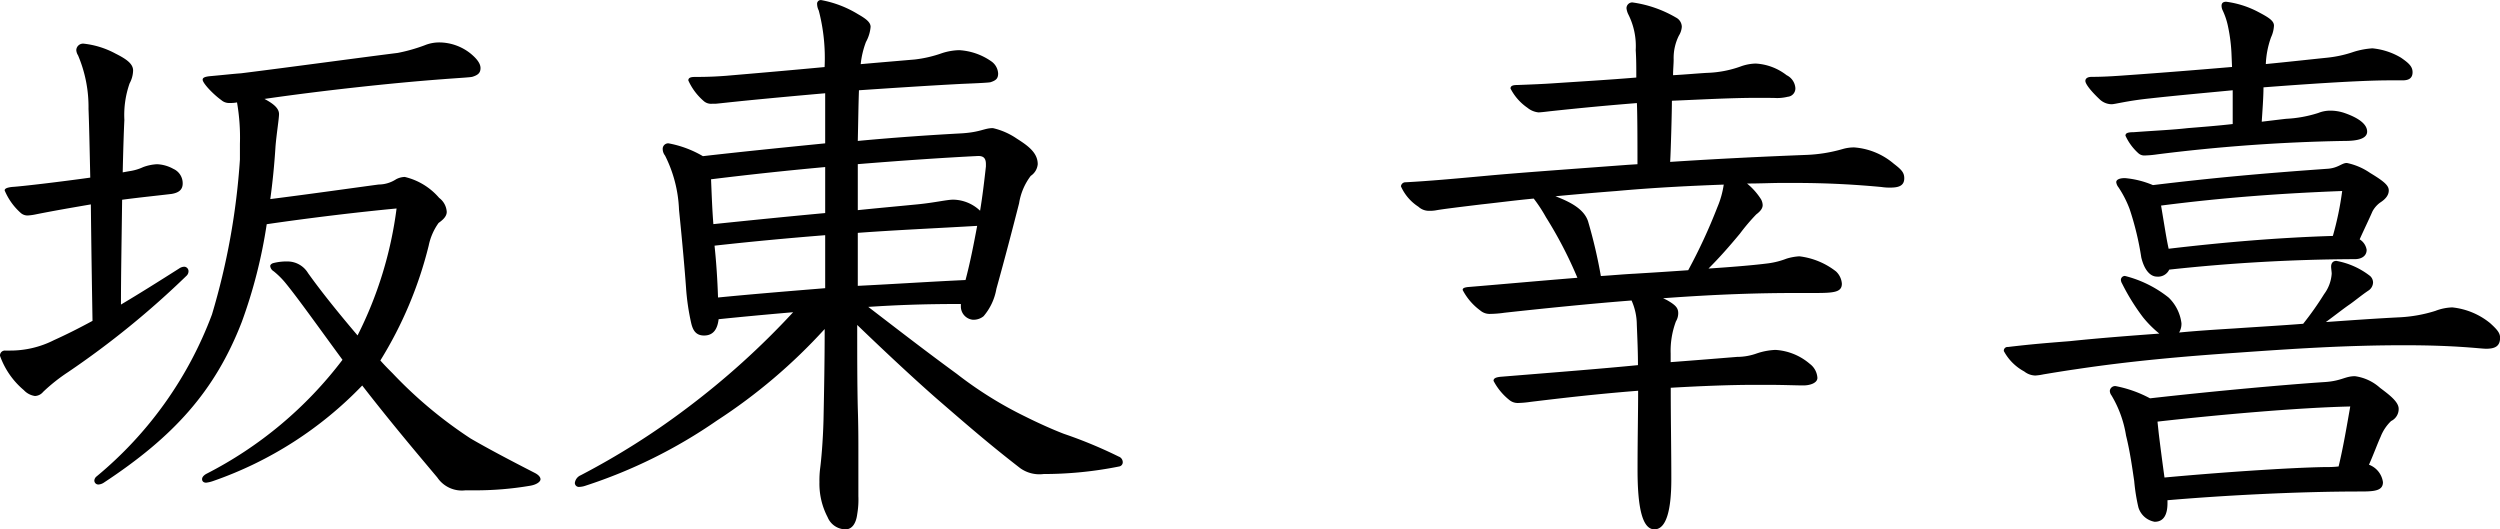
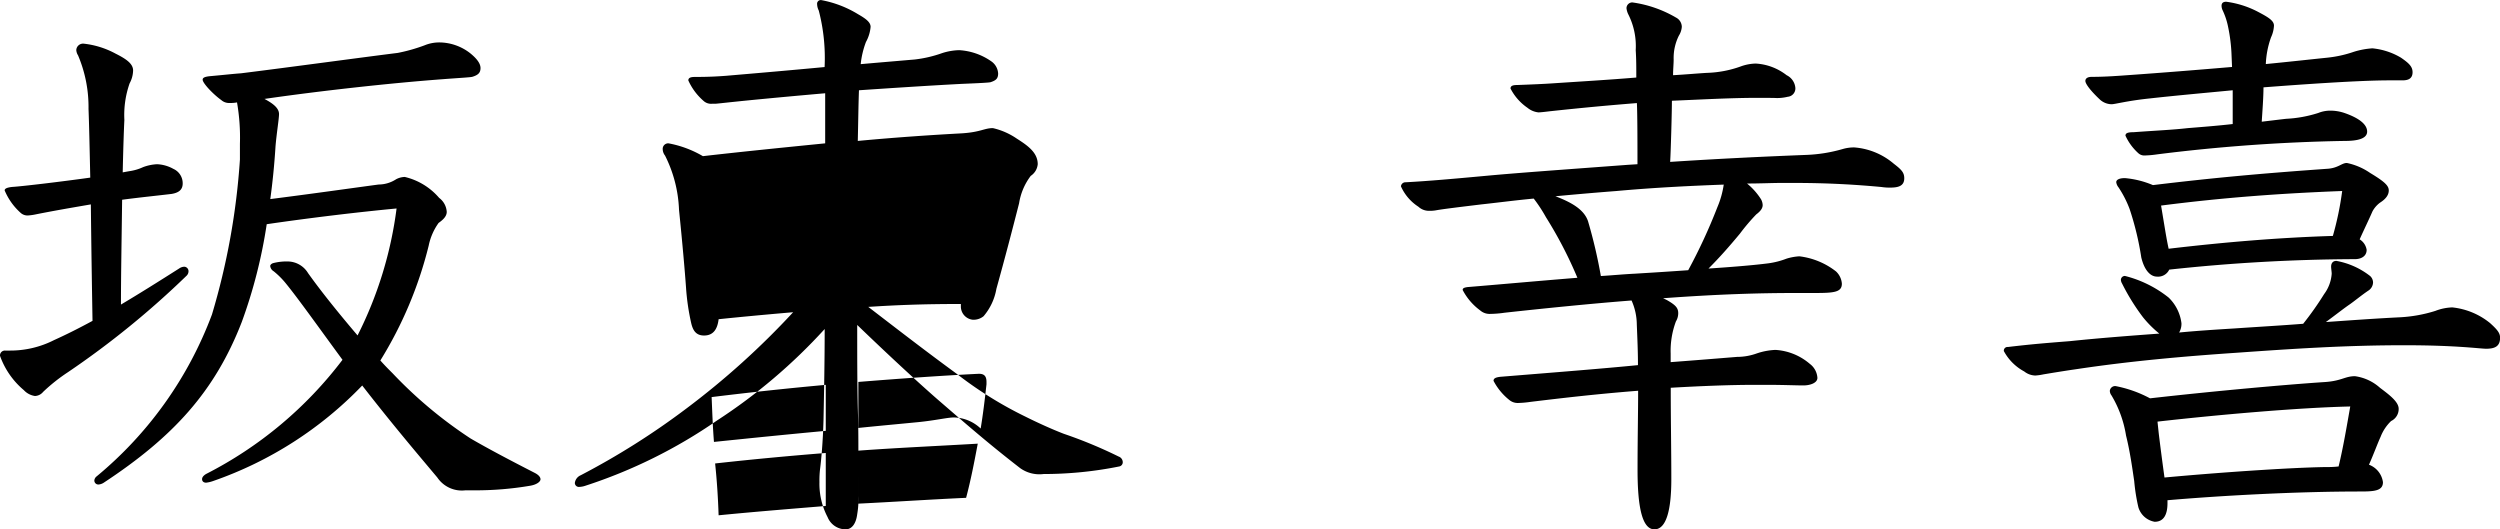
<svg xmlns="http://www.w3.org/2000/svg" width="150.255" height="31.815" viewBox="0 0 150.255 31.815">
-   <path d="M30.87.385a19.564,19.564,0,0,0,3.395-.28c.385-.07.6-.245.6-.385s-.14-.28-.35-.385c-1.5-.77-2.765-1.435-3.85-2.065a26.185,26.185,0,0,1-4.69-3.92c-.245-.245-.49-.49-.735-.77a24.039,24.039,0,0,0,2.905-6.9,3.549,3.549,0,0,1,.595-1.365c.245-.175.49-.385.49-.665a1.128,1.128,0,0,0-.455-.84,3.9,3.9,0,0,0-2.065-1.26,1.159,1.159,0,0,0-.525.14,1.946,1.946,0,0,1-1.05.315c-1.82.245-4.025.56-6.51.875.14-1.015.245-2.065.315-3.185.07-.805.21-1.645.21-1.925,0-.385-.42-.665-.875-.91l.245-.035c3.185-.455,7.245-.91,10.535-1.155.91-.07,1.61-.105,1.715-.14.35-.105.49-.245.49-.525,0-.245-.175-.525-.6-.875a3.043,3.043,0,0,0-1.855-.665,2.313,2.313,0,0,0-.91.175,10.2,10.2,0,0,1-1.61.455c-2.24.28-6.335.84-9.415,1.225-.49.035-1.05.1-1.89.175-.315.035-.42.1-.42.21,0,.21.63.875,1.12,1.225a.706.706,0,0,0,.49.175,2.153,2.153,0,0,0,.455-.035A12.284,12.284,0,0,1,16.8-20.44v.945a42.071,42.071,0,0,1-1.68,9.31A23.13,23.13,0,0,1,8.19-.455a.354.354,0,0,0-.14.245A.239.239,0,0,0,8.3.035.664.664,0,0,0,8.61-.07c4.2-2.765,6.685-5.495,8.3-9.66a30.029,30.029,0,0,0,1.5-5.88c2.625-.385,5.565-.735,7.805-.945a23.514,23.514,0,0,1-2.345,7.63c-1.19-1.4-2.2-2.66-2.975-3.745a1.444,1.444,0,0,0-1.19-.7,3.247,3.247,0,0,0-.91.1c-.105.035-.175.105-.175.175a.423.423,0,0,0,.21.315,4.826,4.826,0,0,1,.735.735c.77.945,1.96,2.625,3.4,4.585A23.933,23.933,0,0,1,14.77-.6c-.175.105-.245.21-.245.315s.07.21.245.21a1.846,1.846,0,0,0,.42-.1,22.787,22.787,0,0,0,8.96-5.74c1.82,2.345,3.4,4.2,4.515,5.53a1.776,1.776,0,0,0,1.68.77ZM2.695-8.015A.294.294,0,0,0,2.38-7.7,4.8,4.8,0,0,0,3.815-5.635a1.125,1.125,0,0,0,.665.35.662.662,0,0,0,.49-.245,10.61,10.61,0,0,1,1.5-1.19,52.661,52.661,0,0,0,7.14-5.81.378.378,0,0,0,.1-.245.27.27,0,0,0-.245-.28.565.565,0,0,0-.315.105c-1.26.8-2.38,1.505-3.5,2.17,0-1.75.035-3.5.07-6.3,1.05-.14,2.1-.245,2.975-.35.42-.07.665-.245.665-.63a.946.946,0,0,0-.56-.875,2.2,2.2,0,0,0-.98-.28,2.772,2.772,0,0,0-.84.175,2.952,2.952,0,0,1-.84.245l-.385.07c.035-1.54.07-2.555.1-3.15a5.763,5.763,0,0,1,.315-2.2,1.7,1.7,0,0,0,.21-.77c0-.385-.35-.665-1.05-1.015A5.2,5.2,0,0,0,7.42-26.46a.407.407,0,0,0-.455.385.664.664,0,0,0,.105.315,7.946,7.946,0,0,1,.63,3.22c.035.84.07,2.45.105,4.13-1.75.245-4.1.525-4.69.56-.315.035-.455.1-.455.21a3.732,3.732,0,0,0,.98,1.365.611.611,0,0,0,.42.14,3.263,3.263,0,0,0,.49-.07c1.05-.21,2.065-.385,3.29-.595.035,3.185.07,5.11.1,7q-1.26.683-2.31,1.155a5.8,5.8,0,0,1-2.66.63ZM53.97-2c0-.665,0-1.5-.035-2.555C53.9-6.02,53.9-7.77,53.9-9.555c1.89,1.82,3.6,3.4,4.795,4.445,1.82,1.575,3.15,2.73,5.005,4.165a1.986,1.986,0,0,0,1.4.35,23.032,23.032,0,0,0,4.55-.455.256.256,0,0,0,.21-.245.364.364,0,0,0-.245-.35,27.5,27.5,0,0,0-3.29-1.365c-.735-.28-1.645-.7-2.275-1.015a23.425,23.425,0,0,1-4.165-2.59c-1.82-1.33-3.36-2.52-5.32-4.025,1.61-.105,3.22-.175,5.565-.175v.14a.8.8,0,0,0,.7.805.947.947,0,0,0,.665-.21,3.429,3.429,0,0,0,.77-1.645c.525-1.89.945-3.5,1.365-5.145a3.656,3.656,0,0,1,.7-1.645.946.946,0,0,0,.42-.7c0-.7-.6-1.12-1.26-1.54a4.2,4.2,0,0,0-1.435-.63c-.525,0-.735.245-1.89.315-1.855.1-3.99.245-6.23.455.035-1.575.035-2.03.07-3.045,2.065-.14,4.2-.28,6.195-.385.875-.035,1.61-.07,1.715-.1.315-.105.455-.21.455-.525a.951.951,0,0,0-.42-.735,3.742,3.742,0,0,0-1.925-.665,3.639,3.639,0,0,0-1.015.175,7.431,7.431,0,0,1-1.645.385c-.805.07-2.065.175-3.255.28a5.27,5.27,0,0,1,.315-1.33,2.281,2.281,0,0,0,.28-.91c0-.28-.28-.49-.77-.77a6.493,6.493,0,0,0-2.2-.84.221.221,0,0,0-.245.245.913.913,0,0,0,.1.385,11.326,11.326,0,0,1,.35,3.395c-1.855.175-3.85.35-5.915.525-.455.035-1.015.07-1.89.07-.28,0-.385.07-.385.21a3.551,3.551,0,0,0,.91,1.225.668.668,0,0,0,.525.175h.21c.385-.035.63-.07,2.03-.21,1.435-.14,2.94-.28,4.55-.42v3.01c-2.45.245-4.9.49-7.35.77a6.37,6.37,0,0,0-2.065-.77.331.331,0,0,0-.35.35.652.652,0,0,0,.14.385,7.883,7.883,0,0,1,.84,3.255c.21,2.065.35,3.675.42,4.655a13.867,13.867,0,0,0,.315,2.17c.1.42.28.735.77.735.56,0,.805-.385.875-.98,1.015-.105,2.45-.245,4.48-.42a47.773,47.773,0,0,1-6.4,5.775,45.34,45.34,0,0,1-6.37,4.025.583.583,0,0,0-.35.455.239.239,0,0,0,.245.245,1.258,1.258,0,0,0,.385-.07,30.327,30.327,0,0,0,7.91-3.92,33.2,33.2,0,0,0,6.475-5.5c0,1.855-.035,3.745-.07,5.46-.035,1.33-.14,2.45-.21,2.975a5.933,5.933,0,0,0-.035.77,4.318,4.318,0,0,0,.49,2.1A1.173,1.173,0,0,0,53.2,2.73c.385,0,.63-.35.7-.91A5.133,5.133,0,0,0,53.97.735Zm-.035-13.09c2.38-.175,4.8-.28,7.175-.42-.21,1.12-.42,2.2-.7,3.255-2.17.1-4.34.245-6.475.35Zm-1.96,3.325c-2.135.175-4.305.35-6.44.56-.035-1.05-.1-2.065-.21-3.115,2.2-.245,4.445-.455,6.65-.63Zm0-4.515c-2.275.21-4.34.42-6.72.665-.07-.875-.1-1.75-.14-2.695,2.275-.28,4.55-.525,6.86-.735Zm1.96-2.94c2.59-.21,5.11-.385,7.245-.49.315,0,.455.14.455.49v.14c-.105.945-.21,1.82-.35,2.66a2.4,2.4,0,0,0-1.61-.665c-.385,0-1.085.175-2.135.28-1.015.1-2.24.21-3.605.35ZM108.99-23.2a2.644,2.644,0,0,0,.84-.07.5.5,0,0,0,.455-.525.933.933,0,0,0-.525-.77,3.322,3.322,0,0,0-1.855-.7,2.8,2.8,0,0,0-.91.175,6.544,6.544,0,0,1-2.03.385c-.6.035-1.295.1-2.03.14,0-.35.035-.665.035-.945a3.006,3.006,0,0,1,.315-1.435,1.16,1.16,0,0,0,.175-.525.636.636,0,0,0-.35-.56,7.131,7.131,0,0,0-2.625-.91.351.351,0,0,0-.35.35,1.141,1.141,0,0,0,.1.35,4.232,4.232,0,0,1,.455,2.17c.035.525.035,1.05.035,1.645-1.68.14-3.465.245-5.04.35-.49.035-1.3.07-2.135.1-.28,0-.385.07-.385.21a3.126,3.126,0,0,0,1.015,1.155,1.243,1.243,0,0,0,.665.28c.105,0,.42-.035.7-.07,1.96-.21,3.465-.35,5.215-.49.035.665.035,2.695.035,3.675l-.56.035c-4.235.315-6.685.49-8.575.665s-3.465.315-4.8.385a.27.27,0,0,0-.28.245,2.821,2.821,0,0,0,1.05,1.225.924.924,0,0,0,.665.245,2.009,2.009,0,0,0,.42-.035c.385-.07,1.54-.21,2.695-.35.98-.105,2.03-.245,3.15-.35a8.9,8.9,0,0,1,.735,1.12,24.982,24.982,0,0,1,1.89,3.64c-2.59.21-4.9.42-6.615.56-.21.035-.28.07-.28.175a3.553,3.553,0,0,0,1.05,1.225.863.863,0,0,0,.63.21,6.27,6.27,0,0,0,.84-.07c2.555-.28,5.355-.56,7.63-.735a3.609,3.609,0,0,1,.315,1.435c.035.875.07,1.645.07,2.45-2.135.21-4.795.42-8.26.7-.315.035-.42.105-.42.245A3.592,3.592,0,0,0,93.1-5.04a.788.788,0,0,0,.525.175,6.286,6.286,0,0,0,.77-.07c1.75-.21,3.78-.455,6.44-.665,0,1.365-.035,2.87-.035,4.76,0,2.24.28,3.57,1.015,3.57S102.83,1.5,102.83-.28c0-1.75-.035-3.57-.035-5.5,1.82-.105,3.605-.175,5.005-.175h.8c.945,0,1.715.035,2.17.035.385,0,.84-.14.84-.455a1.136,1.136,0,0,0-.455-.84,3.49,3.49,0,0,0-2.065-.84,3.968,3.968,0,0,0-1.12.21,3.511,3.511,0,0,1-1.19.21c-1.225.1-2.59.21-3.99.315V-7.84a5.066,5.066,0,0,1,.315-1.925.957.957,0,0,0,.14-.49c0-.315-.14-.49-.7-.805l-.21-.1c3.325-.245,5.81-.315,7.945-.315h1.12c1.19,0,1.68-.035,1.68-.56a1.125,1.125,0,0,0-.35-.735,4.431,4.431,0,0,0-2.205-.91,3.266,3.266,0,0,0-.77.14,4.781,4.781,0,0,1-1.085.28c-.805.105-2.03.21-3.605.315.665-.665,1.225-1.3,1.89-2.1a11.933,11.933,0,0,1,.98-1.155c.28-.21.385-.385.385-.56a.782.782,0,0,0-.1-.35,3.973,3.973,0,0,0-.84-.945c.805,0,1.5-.035,2.065-.035h.77c2.065,0,3.745.105,5.25.245a3.023,3.023,0,0,0,.525.035c.49,0,.84-.1.84-.56,0-.35-.175-.525-.63-.875a4.134,4.134,0,0,0-2.38-.98,2.425,2.425,0,0,0-.7.1,9.064,9.064,0,0,1-2.17.35c-2.52.1-4.935.21-8.19.42.035-.525.105-2.975.105-3.675,1.715-.07,3.535-.175,5.215-.175ZM95.865-17.29c1.12-.105,2.31-.21,3.675-.315,2.31-.21,4.55-.315,6.44-.385a5.5,5.5,0,0,1-.385,1.365,32.906,32.906,0,0,1-1.75,3.78c-.98.07-2.065.14-3.22.21-.7.035-1.365.1-2.03.14a29.972,29.972,0,0,0-.77-3.29C97.58-16.52,96.775-16.94,95.865-17.29Zm36.89,4.41a106.872,106.872,0,0,1,11.165-.63c.315,0,.7-.14.7-.56a.908.908,0,0,0-.42-.63c.315-.7.525-1.12.77-1.68a1.589,1.589,0,0,1,.455-.525c.385-.245.525-.49.525-.735,0-.28-.245-.525-1.12-1.05a3.815,3.815,0,0,0-1.4-.6c-.315,0-.525.315-1.19.35-3.92.28-6.685.525-10.465.98a5.549,5.549,0,0,0-1.68-.42c-.35,0-.525.1-.525.245a.629.629,0,0,0,.14.315,6.422,6.422,0,0,1,.665,1.3,17.524,17.524,0,0,1,.7,2.905c.175.735.525,1.155.945,1.155A.739.739,0,0,0,132.755-12.88Zm-.49-3.85c3.815-.49,7.245-.735,10.885-.875a18.572,18.572,0,0,1-.56,2.7c-3.29.1-6.615.385-9.87.77-.1-.455-.175-.91-.245-1.33ZM132.65.98C135.9.7,140.385.455,144.235.455c.84,0,1.365-.035,1.365-.56a1.308,1.308,0,0,0-.84-1.05c.28-.63.525-1.3.7-1.68a2.633,2.633,0,0,1,.63-.945.8.8,0,0,0,.455-.735c0-.42-.56-.84-1.12-1.26a2.82,2.82,0,0,0-1.505-.7c-.6,0-.8.28-1.785.35-2.17.14-6.51.525-10.535.98a7.278,7.278,0,0,0-2.065-.735.32.32,0,0,0-.35.28.465.465,0,0,0,.1.28,6.773,6.773,0,0,1,.875,2.415c.245.98.385,2.03.49,2.73A11.374,11.374,0,0,0,130.9,1.4a1.243,1.243,0,0,0,.98.875c.6,0,.77-.525.77-1.12Zm-.6-4.725c3.71-.42,8.505-.84,11.585-.91-.21,1.19-.42,2.45-.7,3.605a5.419,5.419,0,0,1-.735.035c-2.31.035-6.72.35-9.73.63-.14-1.015-.28-2.1-.35-2.695ZM136.57-21.63c-.875.1-1.82.175-2.7.245-.91.105-1.82.14-3.255.245-.385,0-.49.07-.49.21a3.214,3.214,0,0,0,.77,1.05.526.526,0,0,0,.385.14,6.286,6.286,0,0,0,.77-.07,103.828,103.828,0,0,1,11.27-.805c.665,0,1.33-.105,1.33-.56,0-.42-.455-.805-1.365-1.12a2.628,2.628,0,0,0-.84-.14,1.944,1.944,0,0,0-.735.14,7.48,7.48,0,0,1-1.925.35c-.315.035-.84.1-1.47.175.035-.56.105-1.47.105-2.065,2.275-.175,5.74-.42,7.56-.42h.8c.385,0,.6-.14.6-.49s-.245-.56-.7-.875a4.121,4.121,0,0,0-1.715-.56,4.794,4.794,0,0,0-1.12.21,7.151,7.151,0,0,1-1.575.35c-.98.1-2.275.245-3.71.385a5.378,5.378,0,0,1,.315-1.61,1.869,1.869,0,0,0,.175-.7c0-.315-.385-.525-.98-.84a5.7,5.7,0,0,0-1.89-.595c-.175,0-.28.07-.28.245a.659.659,0,0,0,.07.28,4.26,4.26,0,0,1,.315.945,10.02,10.02,0,0,1,.21,1.61l.035.84c-2.065.175-4.235.35-6.23.49-.49.035-1.365.105-2.2.105-.315,0-.385.14-.385.245,0,.175.315.595.875,1.12a1.063,1.063,0,0,0,.7.28c.21,0,.945-.21,2.31-.35,1.575-.175,3.15-.315,4.97-.49Zm5.6,11.9c.525-.385,1.015-.77,1.365-1.015.315-.21.77-.595,1.19-.875a.6.6,0,0,0,.28-.49.537.537,0,0,0-.175-.385,4.626,4.626,0,0,0-2.03-.91c-.21,0-.315.14-.315.35,0,.105.035.315.035.42a2.309,2.309,0,0,1-.455,1.225,18.559,18.559,0,0,1-1.26,1.785c-1.26.1-2.59.175-4.13.28-1.12.07-2.24.14-3.325.245a1.027,1.027,0,0,0,.14-.56,2.588,2.588,0,0,0-.77-1.54,6.929,6.929,0,0,0-2.625-1.3.239.239,0,0,0-.245.245.5.5,0,0,0,.07.21,12.816,12.816,0,0,0,1.26,2.03,6.486,6.486,0,0,0,.98.98c-1.925.14-3.71.28-5.39.455-1.26.1-2.24.175-3.71.35a.221.221,0,0,0-.245.245,2.994,2.994,0,0,0,1.225,1.225,1.119,1.119,0,0,0,.665.245,3.263,3.263,0,0,0,.49-.07c.42-.07,1.26-.21,2-.315,3.255-.49,6.475-.77,9.555-.98,3.465-.245,6.58-.455,10.15-.455,3.115,0,4.55.21,4.9.21.525,0,.84-.14.84-.665,0-.28-.175-.49-.6-.875a4.3,4.3,0,0,0-2.275-.945,3.079,3.079,0,0,0-1.015.21,8.53,8.53,0,0,1-2.135.385C145.11-9.94,143.675-9.835,142.17-9.73Z" transform="translate(-2.38 29.085)" />
+   <path d="M30.87.385a19.564,19.564,0,0,0,3.395-.28c.385-.07.6-.245.6-.385s-.14-.28-.35-.385c-1.5-.77-2.765-1.435-3.85-2.065a26.185,26.185,0,0,1-4.69-3.92c-.245-.245-.49-.49-.735-.77a24.039,24.039,0,0,0,2.905-6.9,3.549,3.549,0,0,1,.595-1.365c.245-.175.49-.385.49-.665a1.128,1.128,0,0,0-.455-.84,3.9,3.9,0,0,0-2.065-1.26,1.159,1.159,0,0,0-.525.14,1.946,1.946,0,0,1-1.05.315c-1.82.245-4.025.56-6.51.875.14-1.015.245-2.065.315-3.185.07-.805.21-1.645.21-1.925,0-.385-.42-.665-.875-.91l.245-.035c3.185-.455,7.245-.91,10.535-1.155.91-.07,1.61-.105,1.715-.14.35-.105.49-.245.49-.525,0-.245-.175-.525-.6-.875a3.043,3.043,0,0,0-1.855-.665,2.313,2.313,0,0,0-.91.175,10.2,10.2,0,0,1-1.61.455c-2.24.28-6.335.84-9.415,1.225-.49.035-1.05.1-1.89.175-.315.035-.42.1-.42.21,0,.21.63.875,1.12,1.225a.706.706,0,0,0,.49.175,2.153,2.153,0,0,0,.455-.035A12.284,12.284,0,0,1,16.8-20.44v.945a42.071,42.071,0,0,1-1.68,9.31A23.13,23.13,0,0,1,8.19-.455a.354.354,0,0,0-.14.245A.239.239,0,0,0,8.3.035.664.664,0,0,0,8.61-.07c4.2-2.765,6.685-5.495,8.3-9.66a30.029,30.029,0,0,0,1.5-5.88c2.625-.385,5.565-.735,7.805-.945a23.514,23.514,0,0,1-2.345,7.63c-1.19-1.4-2.2-2.66-2.975-3.745a1.444,1.444,0,0,0-1.19-.7,3.247,3.247,0,0,0-.91.1c-.105.035-.175.105-.175.175a.423.423,0,0,0,.21.315,4.826,4.826,0,0,1,.735.735c.77.945,1.96,2.625,3.4,4.585A23.933,23.933,0,0,1,14.77-.6c-.175.105-.245.21-.245.315s.07.21.245.21a1.846,1.846,0,0,0,.42-.1,22.787,22.787,0,0,0,8.96-5.74c1.82,2.345,3.4,4.2,4.515,5.53a1.776,1.776,0,0,0,1.68.77ZM2.695-8.015A.294.294,0,0,0,2.38-7.7,4.8,4.8,0,0,0,3.815-5.635a1.125,1.125,0,0,0,.665.35.662.662,0,0,0,.49-.245,10.61,10.61,0,0,1,1.5-1.19,52.661,52.661,0,0,0,7.14-5.81.378.378,0,0,0,.1-.245.27.27,0,0,0-.245-.28.565.565,0,0,0-.315.105c-1.26.8-2.38,1.505-3.5,2.17,0-1.75.035-3.5.07-6.3,1.05-.14,2.1-.245,2.975-.35.42-.07.665-.245.665-.63a.946.946,0,0,0-.56-.875,2.2,2.2,0,0,0-.98-.28,2.772,2.772,0,0,0-.84.175,2.952,2.952,0,0,1-.84.245l-.385.07c.035-1.54.07-2.555.1-3.15a5.763,5.763,0,0,1,.315-2.2,1.7,1.7,0,0,0,.21-.77c0-.385-.35-.665-1.05-1.015A5.2,5.2,0,0,0,7.42-26.46a.407.407,0,0,0-.455.385.664.664,0,0,0,.105.315,7.946,7.946,0,0,1,.63,3.22c.035.84.07,2.45.105,4.13-1.75.245-4.1.525-4.69.56-.315.035-.455.1-.455.21a3.732,3.732,0,0,0,.98,1.365.611.611,0,0,0,.42.14,3.263,3.263,0,0,0,.49-.07c1.05-.21,2.065-.385,3.29-.595.035,3.185.07,5.11.1,7q-1.26.683-2.31,1.155a5.8,5.8,0,0,1-2.66.63ZM53.97-2c0-.665,0-1.5-.035-2.555C53.9-6.02,53.9-7.77,53.9-9.555c1.89,1.82,3.6,3.4,4.795,4.445,1.82,1.575,3.15,2.73,5.005,4.165a1.986,1.986,0,0,0,1.4.35,23.032,23.032,0,0,0,4.55-.455.256.256,0,0,0,.21-.245.364.364,0,0,0-.245-.35,27.5,27.5,0,0,0-3.29-1.365c-.735-.28-1.645-.7-2.275-1.015a23.425,23.425,0,0,1-4.165-2.59c-1.82-1.33-3.36-2.52-5.32-4.025,1.61-.105,3.22-.175,5.565-.175v.14a.8.8,0,0,0,.7.805.947.947,0,0,0,.665-.21,3.429,3.429,0,0,0,.77-1.645c.525-1.89.945-3.5,1.365-5.145a3.656,3.656,0,0,1,.7-1.645.946.946,0,0,0,.42-.7c0-.7-.6-1.12-1.26-1.54a4.2,4.2,0,0,0-1.435-.63c-.525,0-.735.245-1.89.315-1.855.1-3.99.245-6.23.455.035-1.575.035-2.03.07-3.045,2.065-.14,4.2-.28,6.195-.385.875-.035,1.61-.07,1.715-.1.315-.105.455-.21.455-.525a.951.951,0,0,0-.42-.735,3.742,3.742,0,0,0-1.925-.665,3.639,3.639,0,0,0-1.015.175,7.431,7.431,0,0,1-1.645.385c-.805.07-2.065.175-3.255.28a5.27,5.27,0,0,1,.315-1.33,2.281,2.281,0,0,0,.28-.91c0-.28-.28-.49-.77-.77a6.493,6.493,0,0,0-2.2-.84.221.221,0,0,0-.245.245.913.913,0,0,0,.1.385,11.326,11.326,0,0,1,.35,3.395c-1.855.175-3.85.35-5.915.525-.455.035-1.015.07-1.89.07-.28,0-.385.07-.385.21a3.551,3.551,0,0,0,.91,1.225.668.668,0,0,0,.525.175h.21c.385-.035.63-.07,2.03-.21,1.435-.14,2.94-.28,4.55-.42v3.01c-2.45.245-4.9.49-7.35.77a6.37,6.37,0,0,0-2.065-.77.331.331,0,0,0-.35.35.652.652,0,0,0,.14.385,7.883,7.883,0,0,1,.84,3.255c.21,2.065.35,3.675.42,4.655a13.867,13.867,0,0,0,.315,2.17c.1.42.28.735.77.735.56,0,.805-.385.875-.98,1.015-.105,2.45-.245,4.48-.42a47.773,47.773,0,0,1-6.4,5.775,45.34,45.34,0,0,1-6.37,4.025.583.583,0,0,0-.35.455.239.239,0,0,0,.245.245,1.258,1.258,0,0,0,.385-.07,30.327,30.327,0,0,0,7.91-3.92,33.2,33.2,0,0,0,6.475-5.5c0,1.855-.035,3.745-.07,5.46-.035,1.33-.14,2.45-.21,2.975a5.933,5.933,0,0,0-.035.77,4.318,4.318,0,0,0,.49,2.1A1.173,1.173,0,0,0,53.2,2.73c.385,0,.63-.35.7-.91A5.133,5.133,0,0,0,53.97.735Zc2.38-.175,4.8-.28,7.175-.42-.21,1.12-.42,2.2-.7,3.255-2.17.1-4.34.245-6.475.35Zm-1.96,3.325c-2.135.175-4.305.35-6.44.56-.035-1.05-.1-2.065-.21-3.115,2.2-.245,4.445-.455,6.65-.63Zm0-4.515c-2.275.21-4.34.42-6.72.665-.07-.875-.1-1.75-.14-2.695,2.275-.28,4.55-.525,6.86-.735Zm1.96-2.94c2.59-.21,5.11-.385,7.245-.49.315,0,.455.14.455.49v.14c-.105.945-.21,1.82-.35,2.66a2.4,2.4,0,0,0-1.61-.665c-.385,0-1.085.175-2.135.28-1.015.1-2.24.21-3.605.35ZM108.99-23.2a2.644,2.644,0,0,0,.84-.07.5.5,0,0,0,.455-.525.933.933,0,0,0-.525-.77,3.322,3.322,0,0,0-1.855-.7,2.8,2.8,0,0,0-.91.175,6.544,6.544,0,0,1-2.03.385c-.6.035-1.295.1-2.03.14,0-.35.035-.665.035-.945a3.006,3.006,0,0,1,.315-1.435,1.16,1.16,0,0,0,.175-.525.636.636,0,0,0-.35-.56,7.131,7.131,0,0,0-2.625-.91.351.351,0,0,0-.35.35,1.141,1.141,0,0,0,.1.35,4.232,4.232,0,0,1,.455,2.17c.035.525.035,1.05.035,1.645-1.68.14-3.465.245-5.04.35-.49.035-1.3.07-2.135.1-.28,0-.385.07-.385.21a3.126,3.126,0,0,0,1.015,1.155,1.243,1.243,0,0,0,.665.28c.105,0,.42-.035.7-.07,1.96-.21,3.465-.35,5.215-.49.035.665.035,2.695.035,3.675l-.56.035c-4.235.315-6.685.49-8.575.665s-3.465.315-4.8.385a.27.27,0,0,0-.28.245,2.821,2.821,0,0,0,1.05,1.225.924.924,0,0,0,.665.245,2.009,2.009,0,0,0,.42-.035c.385-.07,1.54-.21,2.695-.35.98-.105,2.03-.245,3.15-.35a8.9,8.9,0,0,1,.735,1.12,24.982,24.982,0,0,1,1.89,3.64c-2.59.21-4.9.42-6.615.56-.21.035-.28.07-.28.175a3.553,3.553,0,0,0,1.05,1.225.863.863,0,0,0,.63.21,6.27,6.27,0,0,0,.84-.07c2.555-.28,5.355-.56,7.63-.735a3.609,3.609,0,0,1,.315,1.435c.035.875.07,1.645.07,2.45-2.135.21-4.795.42-8.26.7-.315.035-.42.105-.42.245A3.592,3.592,0,0,0,93.1-5.04a.788.788,0,0,0,.525.175,6.286,6.286,0,0,0,.77-.07c1.75-.21,3.78-.455,6.44-.665,0,1.365-.035,2.87-.035,4.76,0,2.24.28,3.57,1.015,3.57S102.83,1.5,102.83-.28c0-1.75-.035-3.57-.035-5.5,1.82-.105,3.605-.175,5.005-.175h.8c.945,0,1.715.035,2.17.035.385,0,.84-.14.84-.455a1.136,1.136,0,0,0-.455-.84,3.49,3.49,0,0,0-2.065-.84,3.968,3.968,0,0,0-1.12.21,3.511,3.511,0,0,1-1.19.21c-1.225.1-2.59.21-3.99.315V-7.84a5.066,5.066,0,0,1,.315-1.925.957.957,0,0,0,.14-.49c0-.315-.14-.49-.7-.805l-.21-.1c3.325-.245,5.81-.315,7.945-.315h1.12c1.19,0,1.68-.035,1.68-.56a1.125,1.125,0,0,0-.35-.735,4.431,4.431,0,0,0-2.205-.91,3.266,3.266,0,0,0-.77.14,4.781,4.781,0,0,1-1.085.28c-.805.105-2.03.21-3.605.315.665-.665,1.225-1.3,1.89-2.1a11.933,11.933,0,0,1,.98-1.155c.28-.21.385-.385.385-.56a.782.782,0,0,0-.1-.35,3.973,3.973,0,0,0-.84-.945c.805,0,1.5-.035,2.065-.035h.77c2.065,0,3.745.105,5.25.245a3.023,3.023,0,0,0,.525.035c.49,0,.84-.1.84-.56,0-.35-.175-.525-.63-.875a4.134,4.134,0,0,0-2.38-.98,2.425,2.425,0,0,0-.7.1,9.064,9.064,0,0,1-2.17.35c-2.52.1-4.935.21-8.19.42.035-.525.105-2.975.105-3.675,1.715-.07,3.535-.175,5.215-.175ZM95.865-17.29c1.12-.105,2.31-.21,3.675-.315,2.31-.21,4.55-.315,6.44-.385a5.5,5.5,0,0,1-.385,1.365,32.906,32.906,0,0,1-1.75,3.78c-.98.07-2.065.14-3.22.21-.7.035-1.365.1-2.03.14a29.972,29.972,0,0,0-.77-3.29C97.58-16.52,96.775-16.94,95.865-17.29Zm36.89,4.41a106.872,106.872,0,0,1,11.165-.63c.315,0,.7-.14.7-.56a.908.908,0,0,0-.42-.63c.315-.7.525-1.12.77-1.68a1.589,1.589,0,0,1,.455-.525c.385-.245.525-.49.525-.735,0-.28-.245-.525-1.12-1.05a3.815,3.815,0,0,0-1.4-.6c-.315,0-.525.315-1.19.35-3.92.28-6.685.525-10.465.98a5.549,5.549,0,0,0-1.68-.42c-.35,0-.525.1-.525.245a.629.629,0,0,0,.14.315,6.422,6.422,0,0,1,.665,1.3,17.524,17.524,0,0,1,.7,2.905c.175.735.525,1.155.945,1.155A.739.739,0,0,0,132.755-12.88Zm-.49-3.85c3.815-.49,7.245-.735,10.885-.875a18.572,18.572,0,0,1-.56,2.7c-3.29.1-6.615.385-9.87.77-.1-.455-.175-.91-.245-1.33ZM132.65.98C135.9.7,140.385.455,144.235.455c.84,0,1.365-.035,1.365-.56a1.308,1.308,0,0,0-.84-1.05c.28-.63.525-1.3.7-1.68a2.633,2.633,0,0,1,.63-.945.8.8,0,0,0,.455-.735c0-.42-.56-.84-1.12-1.26a2.82,2.82,0,0,0-1.505-.7c-.6,0-.8.28-1.785.35-2.17.14-6.51.525-10.535.98a7.278,7.278,0,0,0-2.065-.735.32.32,0,0,0-.35.28.465.465,0,0,0,.1.28,6.773,6.773,0,0,1,.875,2.415c.245.98.385,2.03.49,2.73A11.374,11.374,0,0,0,130.9,1.4a1.243,1.243,0,0,0,.98.875c.6,0,.77-.525.77-1.12Zm-.6-4.725c3.71-.42,8.505-.84,11.585-.91-.21,1.19-.42,2.45-.7,3.605a5.419,5.419,0,0,1-.735.035c-2.31.035-6.72.35-9.73.63-.14-1.015-.28-2.1-.35-2.695ZM136.57-21.63c-.875.1-1.82.175-2.7.245-.91.105-1.82.14-3.255.245-.385,0-.49.07-.49.21a3.214,3.214,0,0,0,.77,1.05.526.526,0,0,0,.385.14,6.286,6.286,0,0,0,.77-.07,103.828,103.828,0,0,1,11.27-.805c.665,0,1.33-.105,1.33-.56,0-.42-.455-.805-1.365-1.12a2.628,2.628,0,0,0-.84-.14,1.944,1.944,0,0,0-.735.14,7.48,7.48,0,0,1-1.925.35c-.315.035-.84.1-1.47.175.035-.56.105-1.47.105-2.065,2.275-.175,5.74-.42,7.56-.42h.8c.385,0,.6-.14.6-.49s-.245-.56-.7-.875a4.121,4.121,0,0,0-1.715-.56,4.794,4.794,0,0,0-1.12.21,7.151,7.151,0,0,1-1.575.35c-.98.1-2.275.245-3.71.385a5.378,5.378,0,0,1,.315-1.61,1.869,1.869,0,0,0,.175-.7c0-.315-.385-.525-.98-.84a5.7,5.7,0,0,0-1.89-.595c-.175,0-.28.07-.28.245a.659.659,0,0,0,.07.28,4.26,4.26,0,0,1,.315.945,10.02,10.02,0,0,1,.21,1.61l.035.84c-2.065.175-4.235.35-6.23.49-.49.035-1.365.105-2.2.105-.315,0-.385.14-.385.245,0,.175.315.595.875,1.12a1.063,1.063,0,0,0,.7.28c.21,0,.945-.21,2.31-.35,1.575-.175,3.15-.315,4.97-.49Zm5.6,11.9c.525-.385,1.015-.77,1.365-1.015.315-.21.77-.595,1.19-.875a.6.6,0,0,0,.28-.49.537.537,0,0,0-.175-.385,4.626,4.626,0,0,0-2.03-.91c-.21,0-.315.14-.315.35,0,.105.035.315.035.42a2.309,2.309,0,0,1-.455,1.225,18.559,18.559,0,0,1-1.26,1.785c-1.26.1-2.59.175-4.13.28-1.12.07-2.24.14-3.325.245a1.027,1.027,0,0,0,.14-.56,2.588,2.588,0,0,0-.77-1.54,6.929,6.929,0,0,0-2.625-1.3.239.239,0,0,0-.245.245.5.5,0,0,0,.07.21,12.816,12.816,0,0,0,1.26,2.03,6.486,6.486,0,0,0,.98.98c-1.925.14-3.71.28-5.39.455-1.26.1-2.24.175-3.71.35a.221.221,0,0,0-.245.245,2.994,2.994,0,0,0,1.225,1.225,1.119,1.119,0,0,0,.665.245,3.263,3.263,0,0,0,.49-.07c.42-.07,1.26-.21,2-.315,3.255-.49,6.475-.77,9.555-.98,3.465-.245,6.58-.455,10.15-.455,3.115,0,4.55.21,4.9.21.525,0,.84-.14.84-.665,0-.28-.175-.49-.6-.875a4.3,4.3,0,0,0-2.275-.945,3.079,3.079,0,0,0-1.015.21,8.53,8.53,0,0,1-2.135.385C145.11-9.94,143.675-9.835,142.17-9.73Z" transform="translate(-2.38 29.085)" />
</svg>